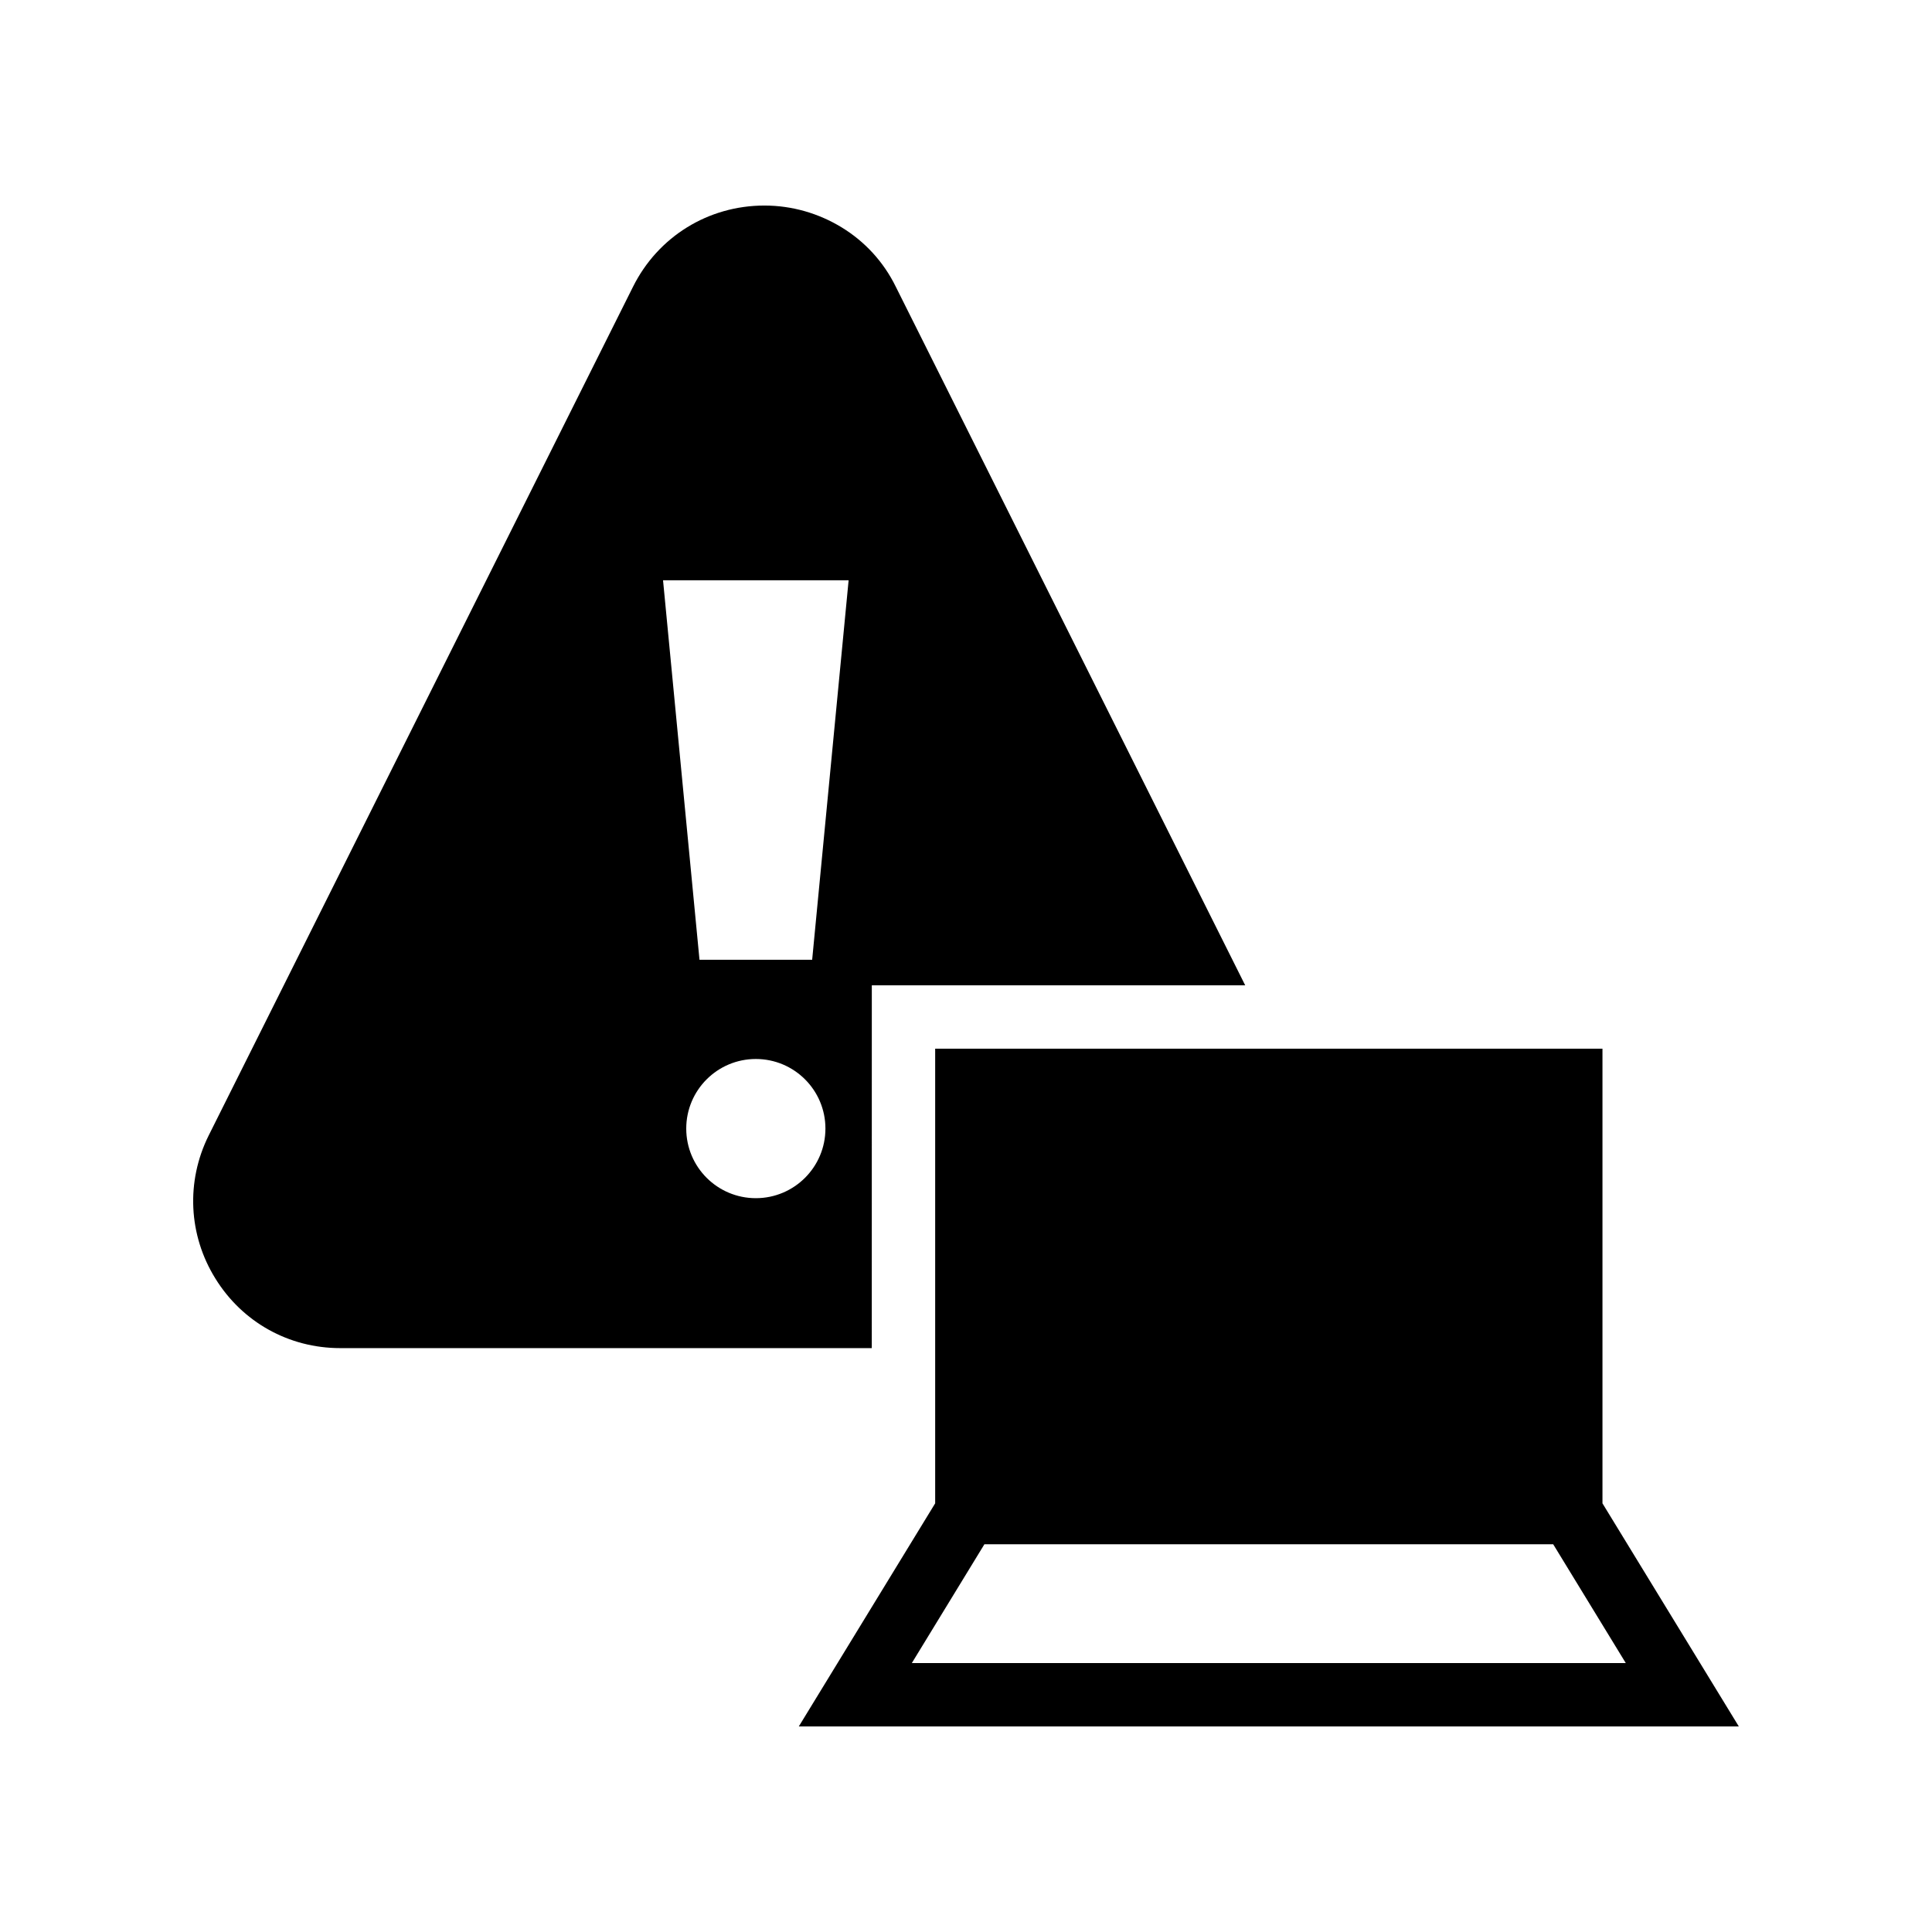
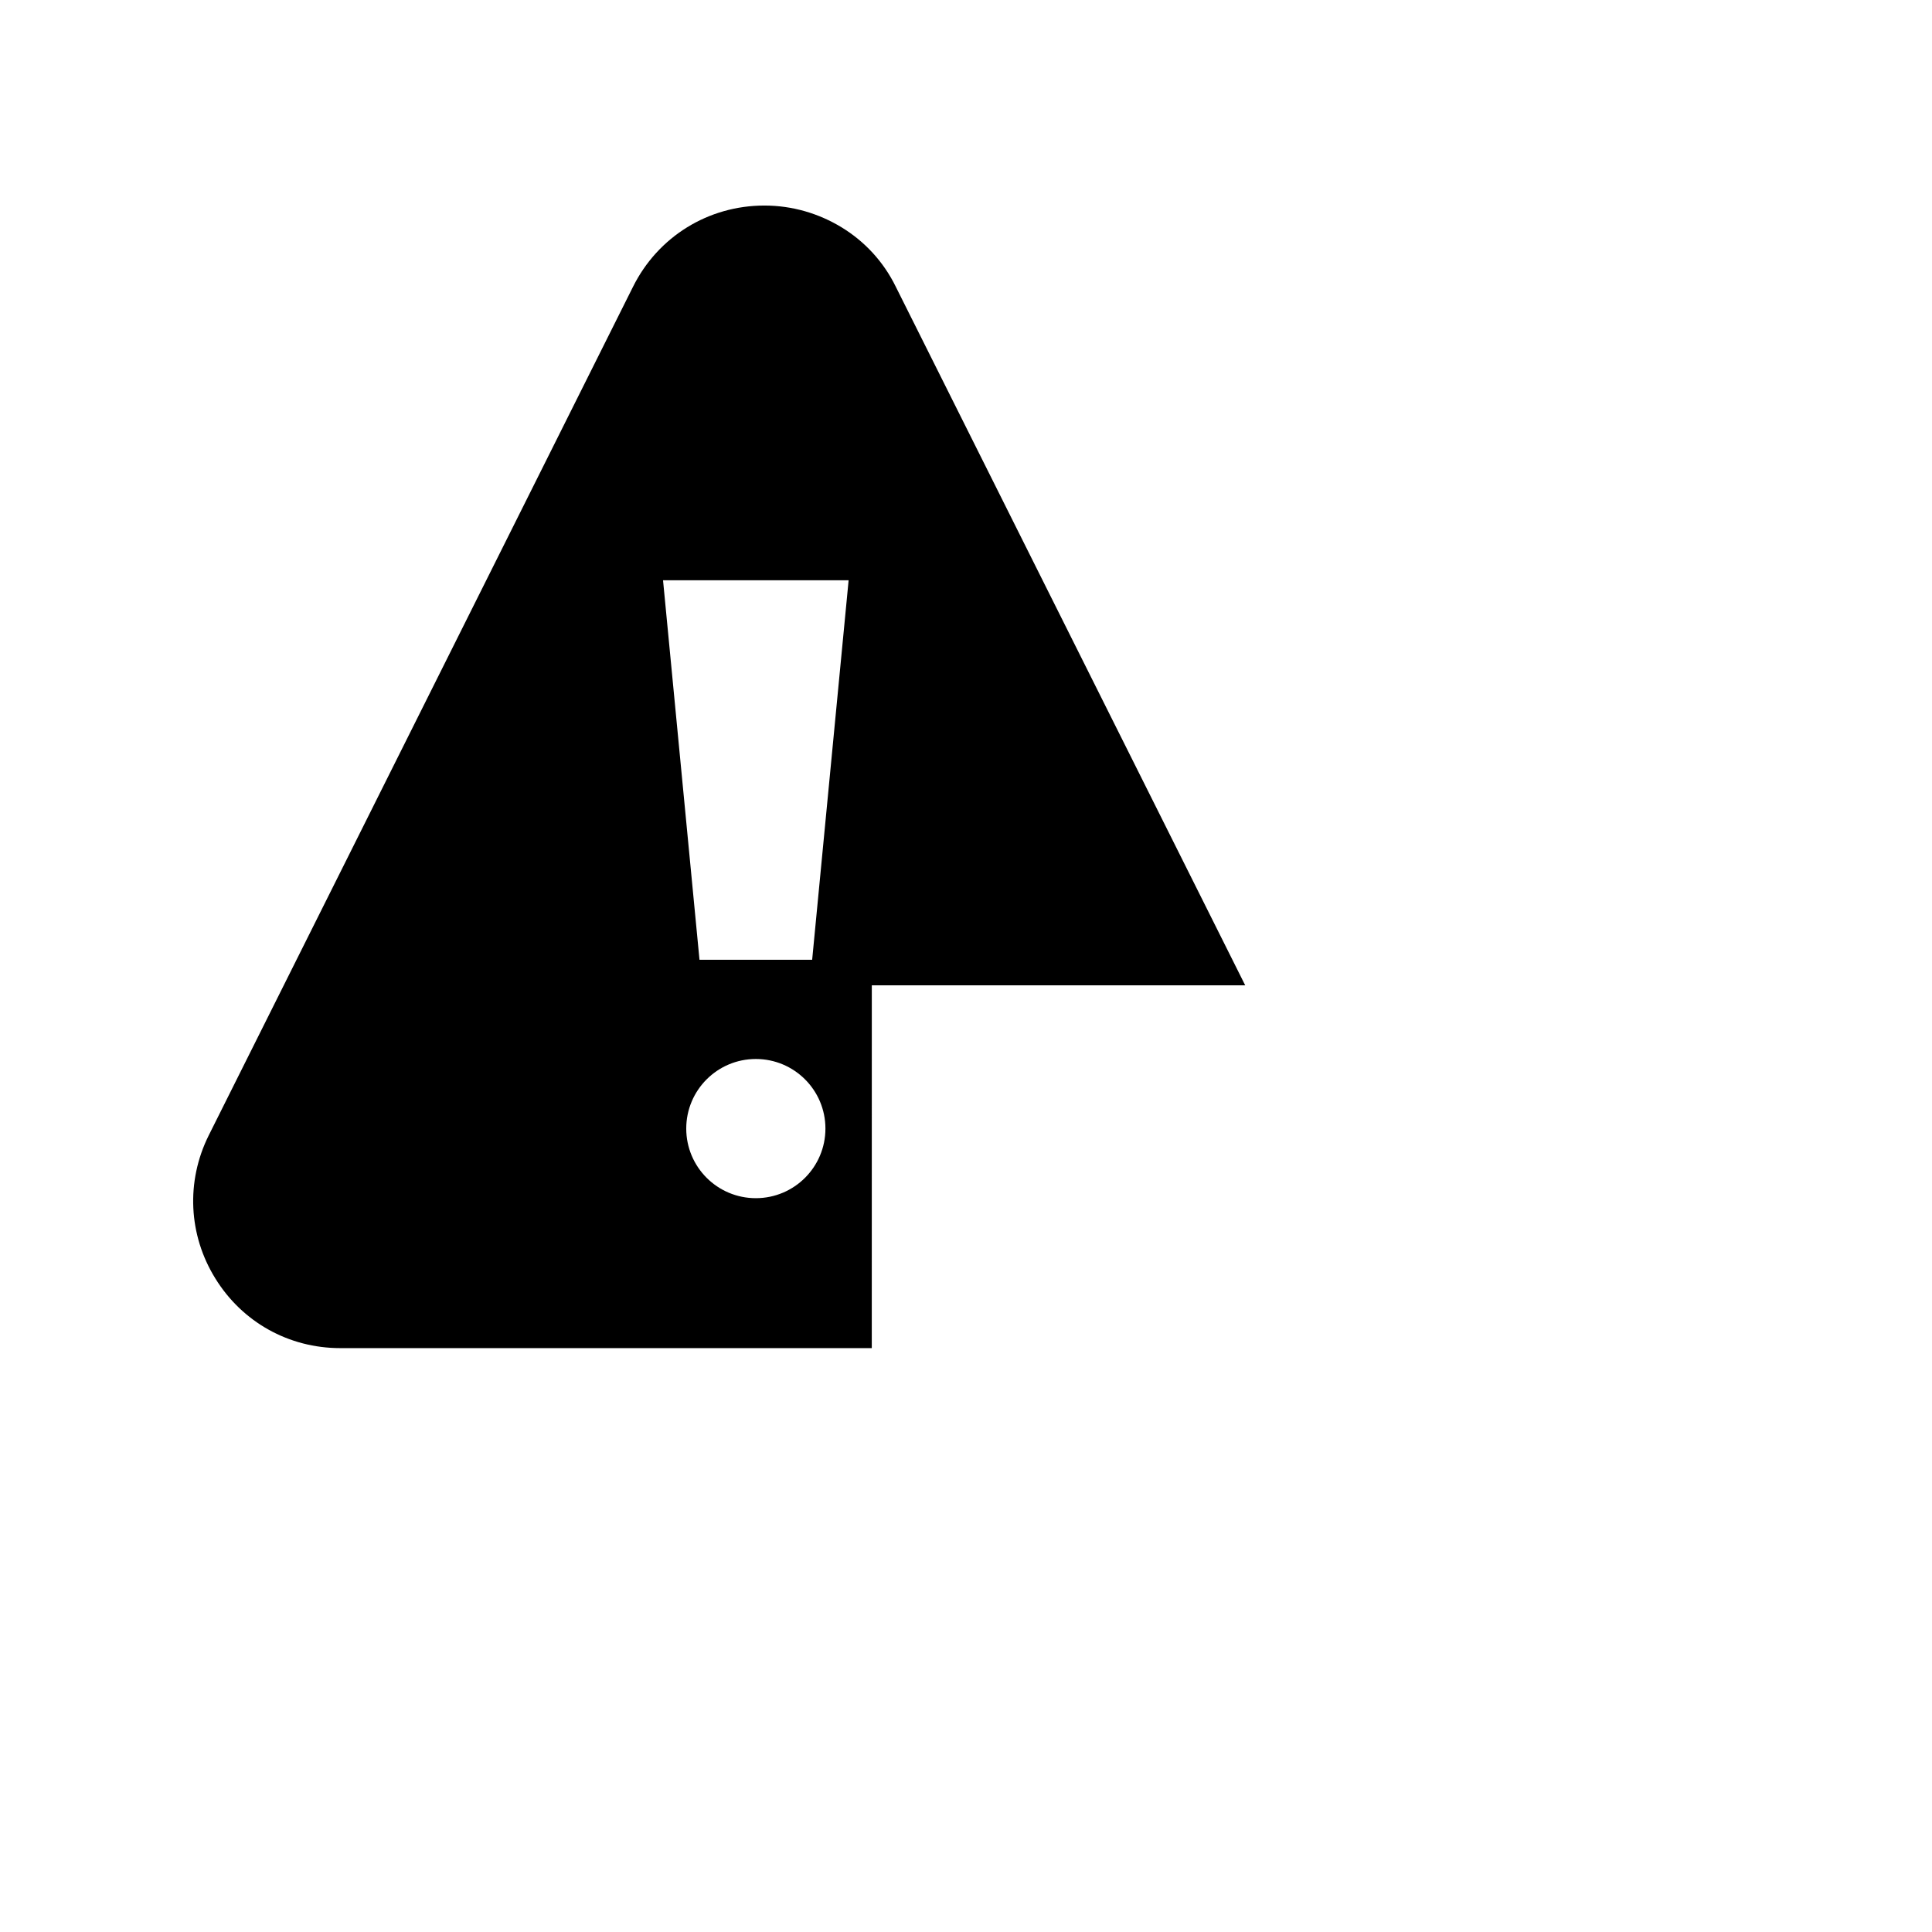
<svg xmlns="http://www.w3.org/2000/svg" fill="#000000" width="800px" height="800px" version="1.1" viewBox="144 144 512 512">
  <g>
    <path d="m375.04 405.12h98.953l-92.57-185.07c-3.273-6.719-8.312-12.09-14.359-15.785-6.047-3.695-13.098-5.793-20.488-5.793-14.863 0-28.215 8.23-34.848 21.578l-112.43 224.87c-6.047 12.176-5.375 26.367 1.762 37.871 7.137 11.586 19.48 18.473 33.082 18.473h140.89zm-30.738 56.41c-10.184 0-18.441-8.258-18.441-18.445 0-10.184 8.258-18.441 18.441-18.441 10.188 0 18.445 8.258 18.445 18.441-0.004 10.188-8.262 18.445-18.445 18.445zm14.93-63.188h-29.859l-9.66-100.56h49.18z" />
-     <path d="m568.67 542.4v-120.49h-176.84v120.49l-36.133 59.117h249.1zm-163.79 10.84h150.73l19.238 31.488-189.2-0.004z" />
  </g>
</svg>